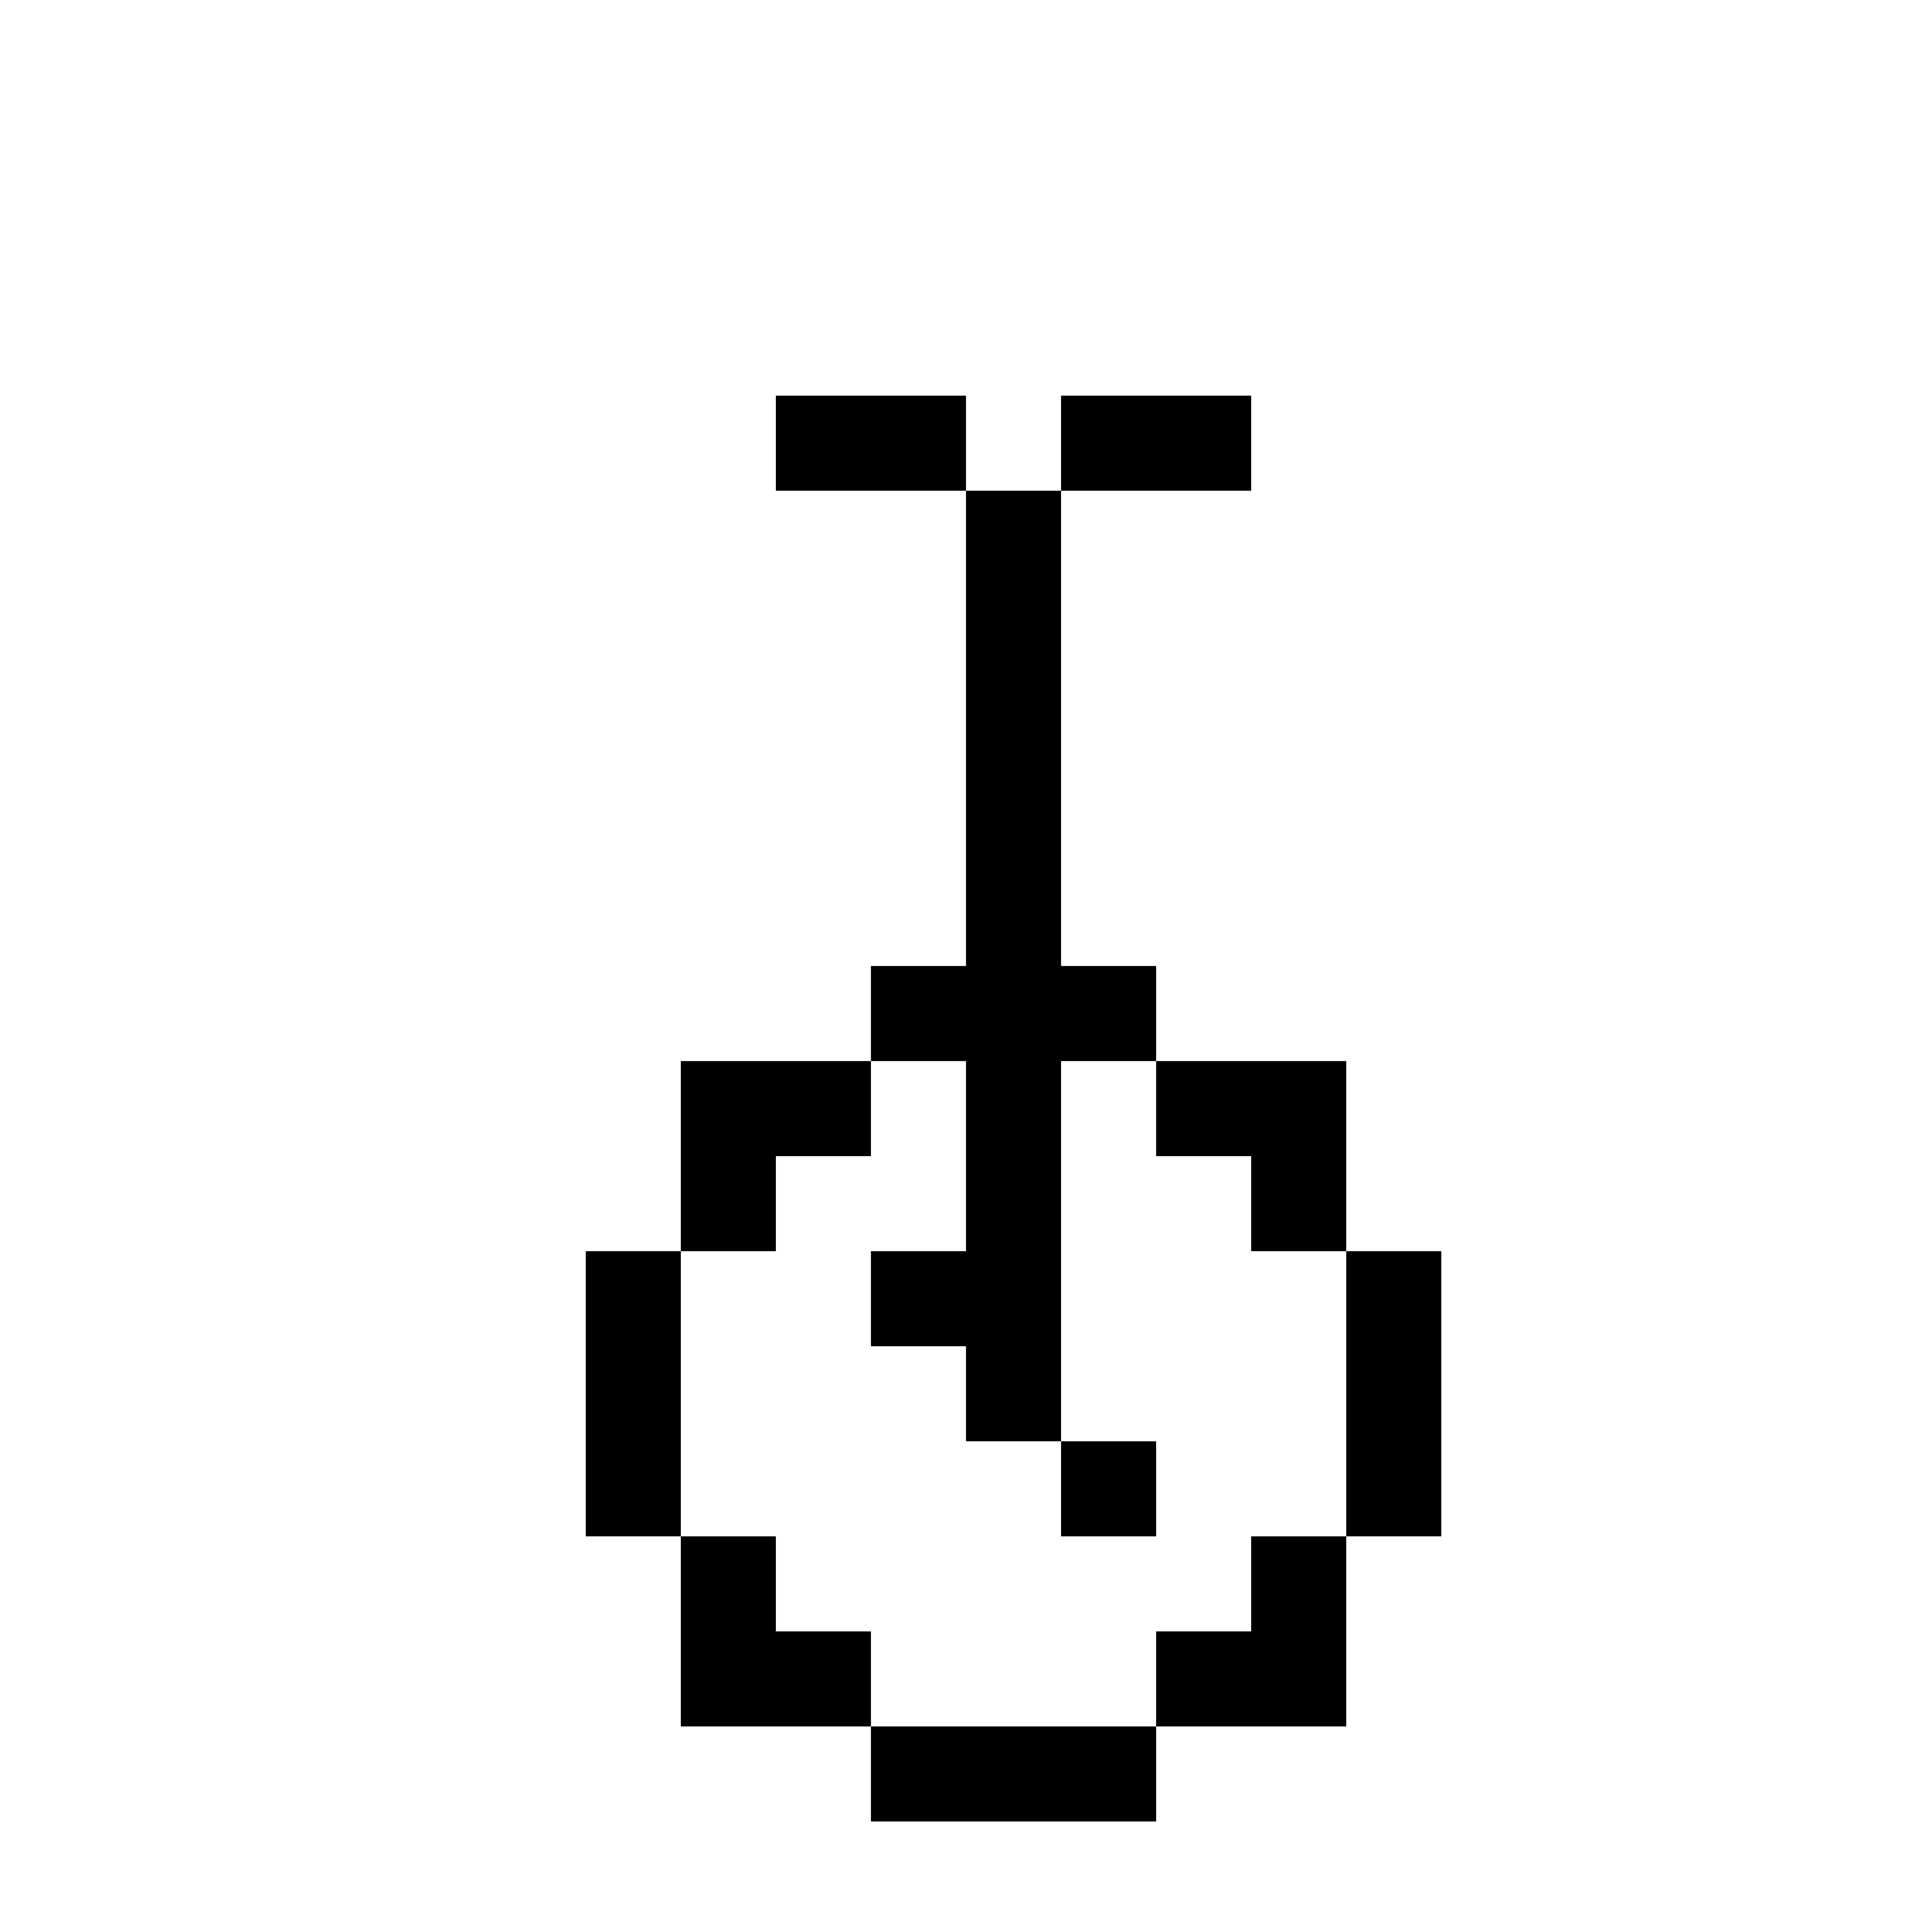
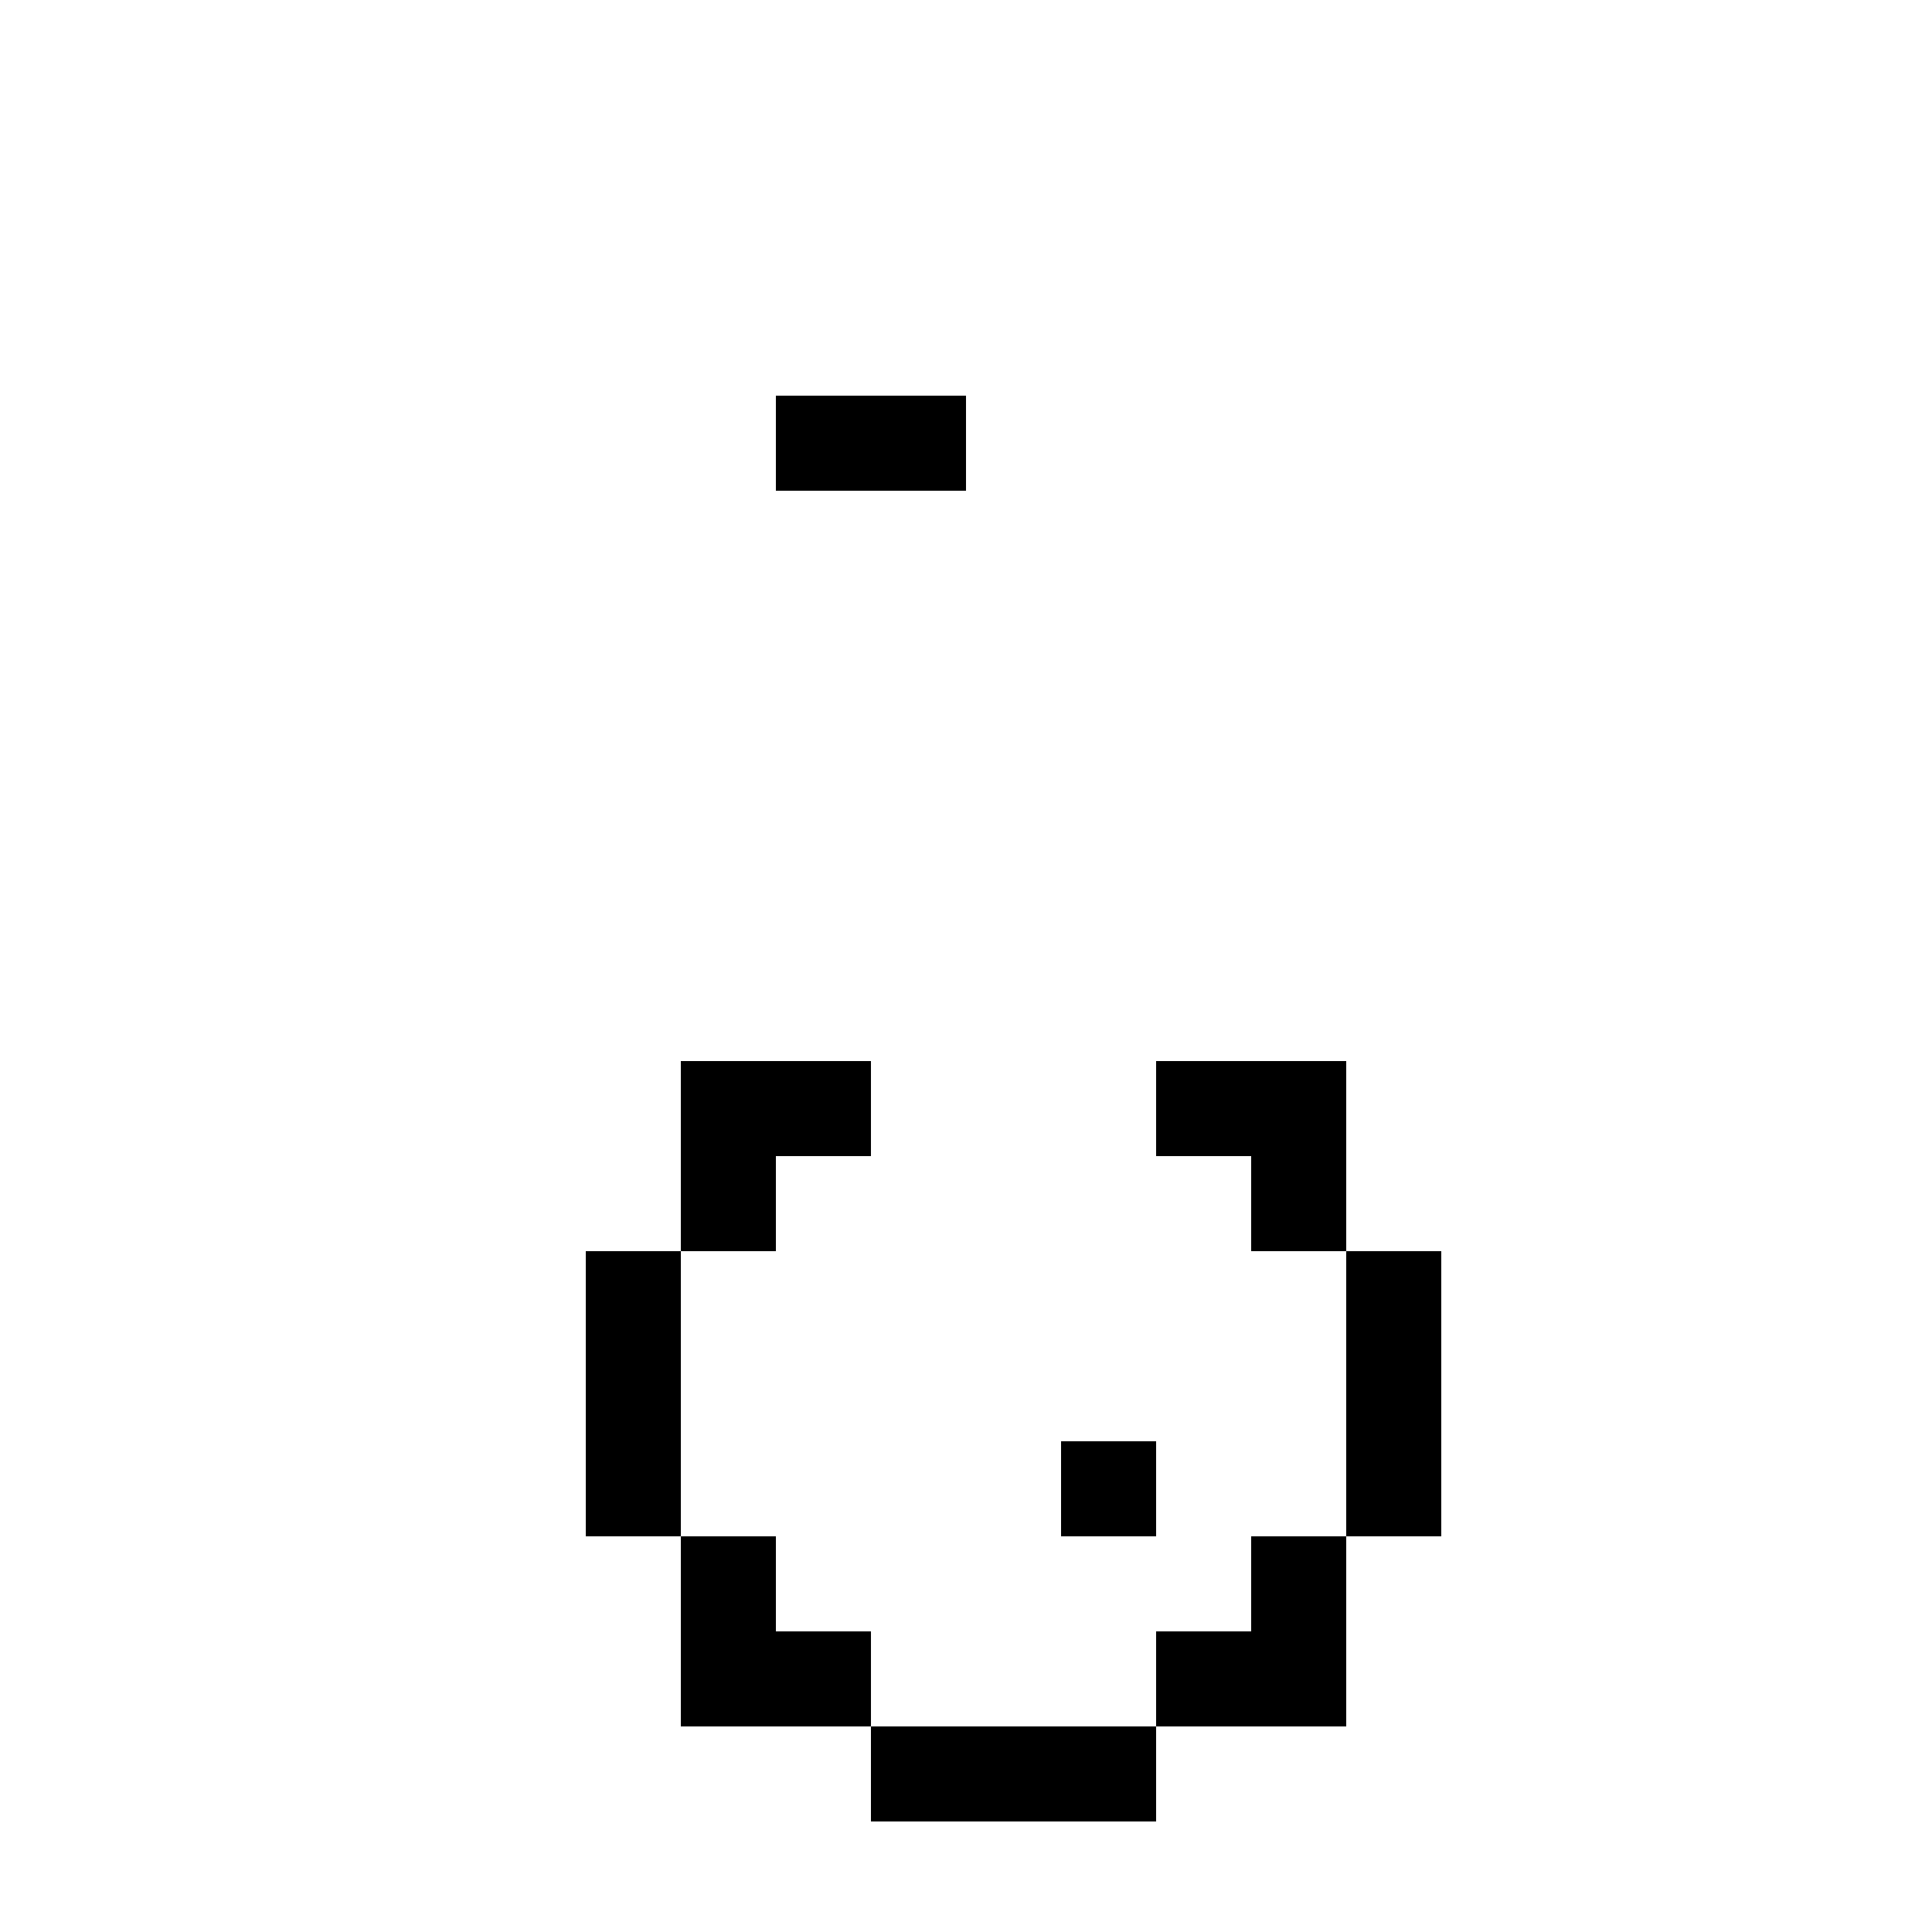
<svg xmlns="http://www.w3.org/2000/svg" fill="#000000" width="800px" height="800px" version="1.1" viewBox="144 144 512 512">
  <g>
    <path d="m425.19 525.95h25.191v25.191h-25.191z" />
-     <path d="m400 450.38v25.191h-25.191v25.191h25.191v25.188h25.188v-100.76h25.191v-25.188h-25.191v-125.95h-25.188v125.95h-25.191v25.188h25.191z" />
    <path d="m374.81 248.86h-25.191v25.191h50.383v-25.191z" />
-     <path d="m475.57 274.05v-25.191h-50.383v25.191z" />
    <path d="m349.62 450.38h25.191v-25.191h-50.383v50.383h25.191z" />
    <path d="m324.43 500.76v-25.191h-25.188v75.57h25.188z" />
    <path d="m349.62 576.33v-25.191h-25.191v50.383h50.383v-25.191z" />
    <path d="m400 601.52h-25.191v25.188h75.57v-25.188z" />
    <path d="m475.57 576.33h-25.191v25.191h50.383v-50.383h-25.191z" />
    <path d="m500.76 500.76v50.379h25.188v-75.57h-25.188z" />
    <path d="m475.57 450.38v25.191h25.191v-50.383h-50.383v25.191z" />
  </g>
</svg>